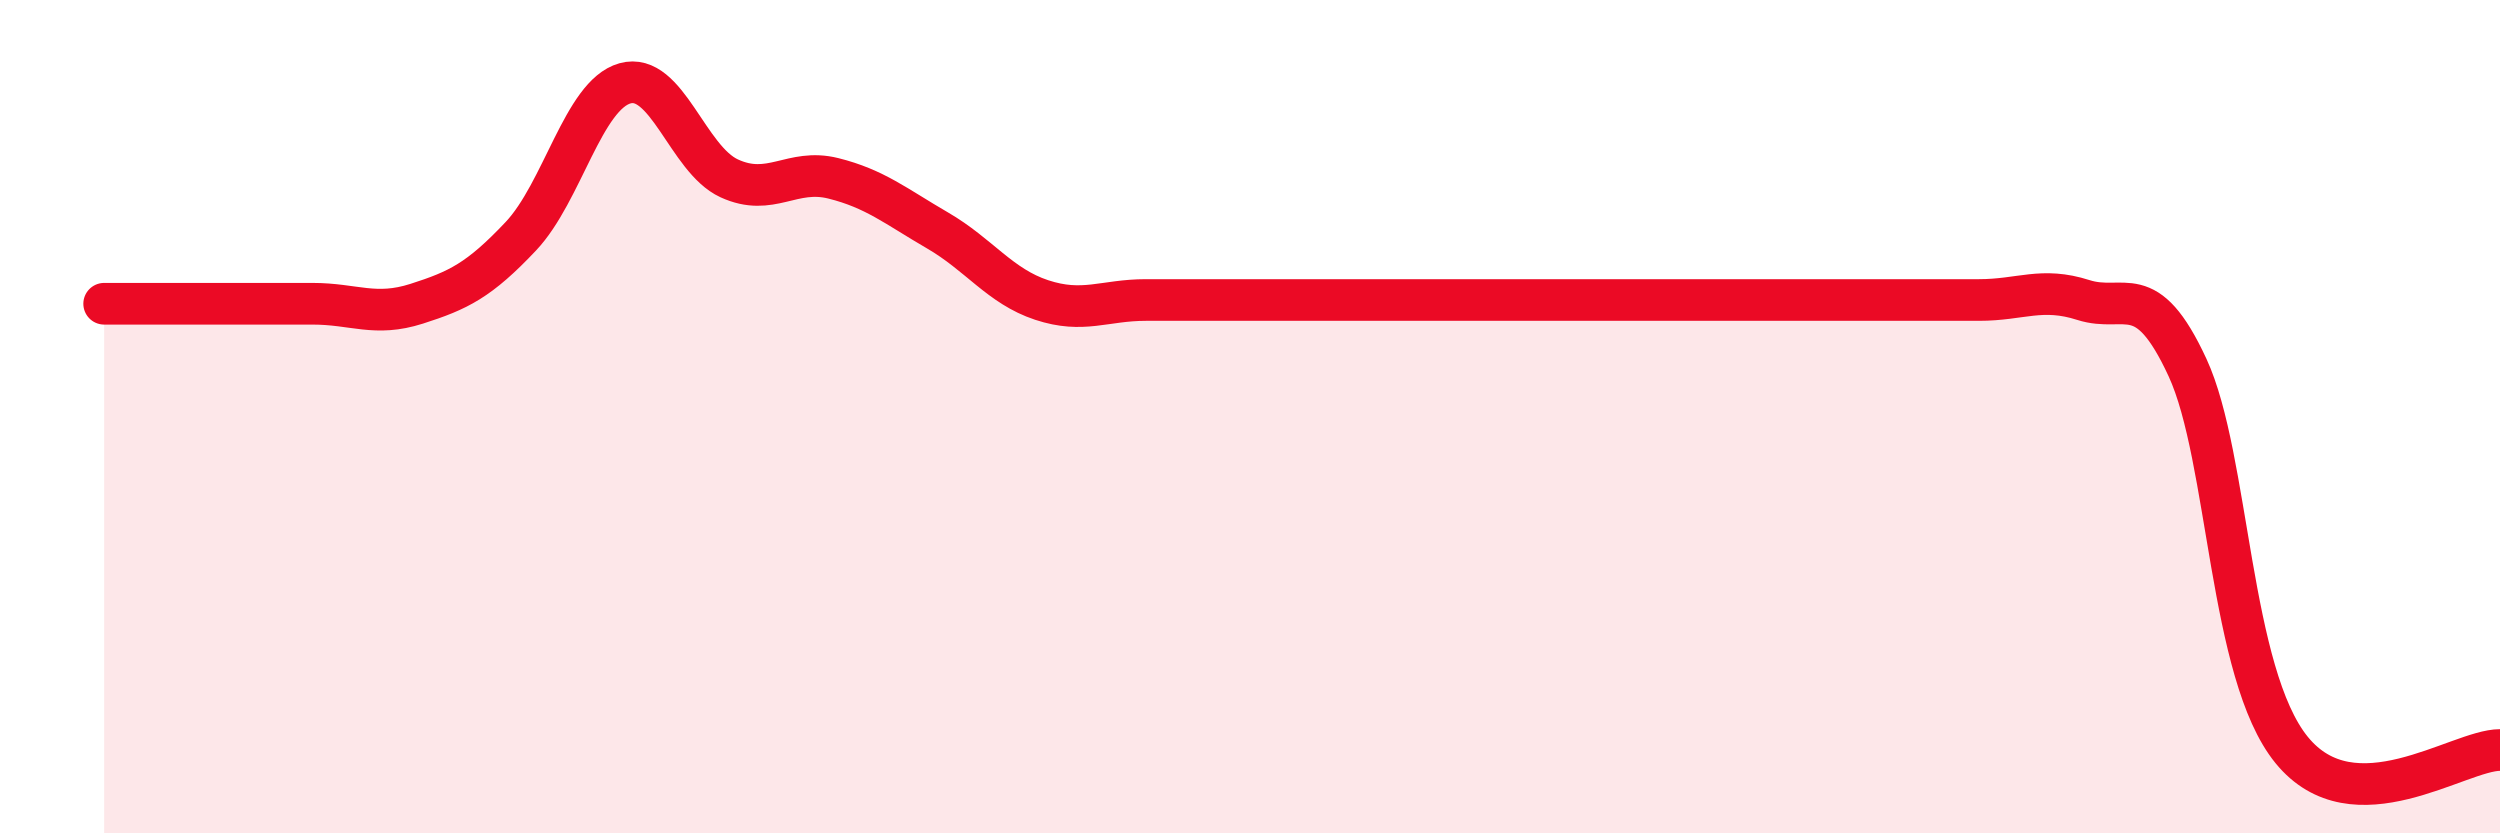
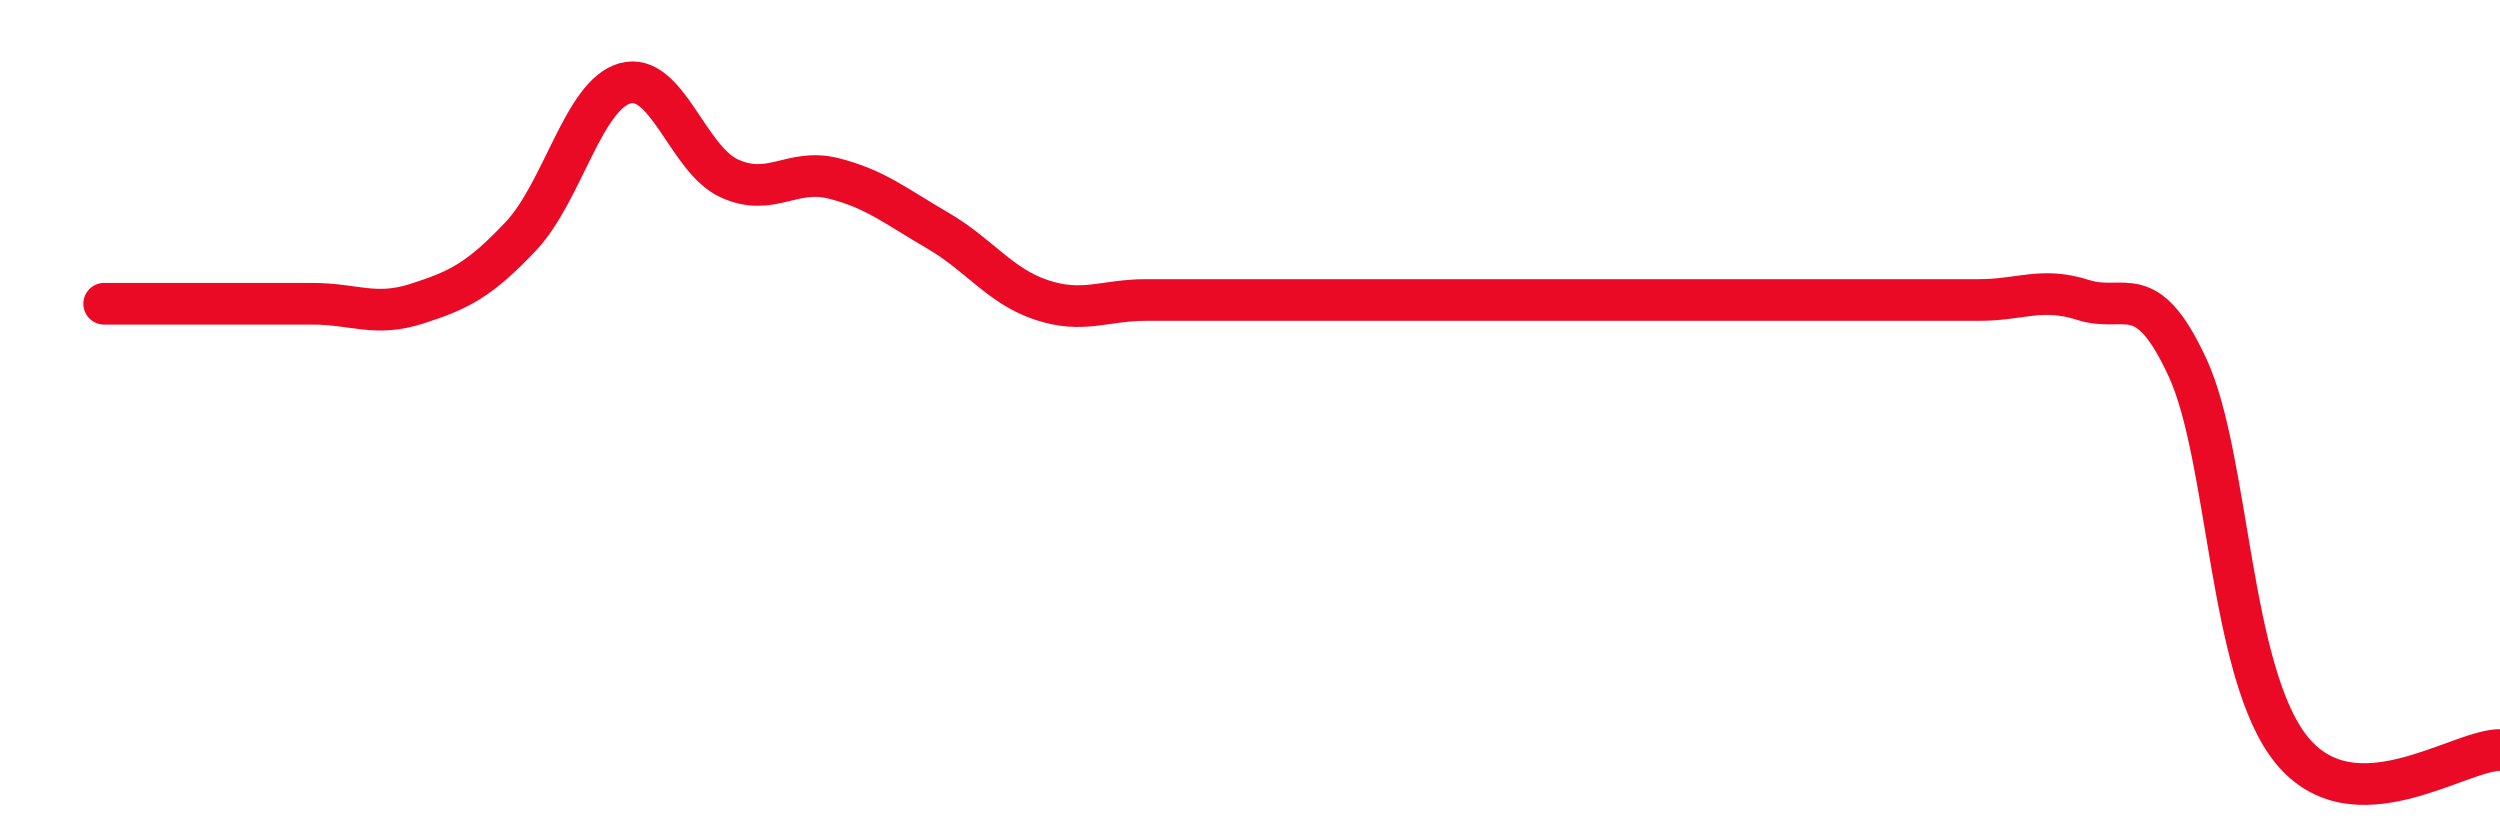
<svg xmlns="http://www.w3.org/2000/svg" width="60" height="20" viewBox="0 0 60 20">
-   <path d="M 2.5,7.29 C 3,7.29 4,7.29 5,7.29 C 6,7.29 6.5,7.29 7.5,7.29 C 8.5,7.29 9,7.61 10,7.29 C 11,6.97 11.5,6.73 12.5,5.67 C 13.5,4.61 14,2.28 15,2 C 16,1.72 16.5,3.82 17.5,4.28 C 18.5,4.74 19,4.03 20,4.28 C 21,4.53 21.5,4.95 22.5,5.53 C 23.5,6.11 24,6.87 25,7.2 C 26,7.53 26.5,7.2 27.5,7.2 C 28.5,7.2 29,7.2 30,7.2 C 31,7.2 31.5,7.2 32.5,7.2 C 33.5,7.2 34,7.2 35,7.2 C 36,7.2 36.5,7.2 37.5,7.2 C 38.5,7.2 39,7.2 40,7.2 C 41,7.2 41.5,7.2 42.5,7.2 C 43.5,7.2 44,7.2 45,7.2 C 46,7.2 46.5,7.2 47.5,7.2 C 48.5,7.2 49,6.88 50,7.2 C 51,7.52 51.5,6.66 52.5,8.82 C 53.5,10.98 53.5,16.16 55,18 C 56.5,19.84 59,18 60,18L60 20L2.5 20Z" fill="#EB0A25" opacity="0.1" stroke-linecap="round" stroke-linejoin="round" />
  <path d="M 2.5,7.29 C 3,7.29 4,7.29 5,7.29 C 6,7.29 6.5,7.29 7.5,7.29 C 8.5,7.29 9,7.61 10,7.29 C 11,6.97 11.5,6.73 12.5,5.67 C 13.5,4.61 14,2.28 15,2 C 16,1.72 16.5,3.82 17.5,4.28 C 18.5,4.74 19,4.03 20,4.28 C 21,4.53 21.5,4.95 22.5,5.53 C 23.5,6.11 24,6.87 25,7.2 C 26,7.53 26.5,7.2 27.5,7.2 C 28.5,7.2 29,7.2 30,7.2 C 31,7.2 31.5,7.2 32.5,7.2 C 33.5,7.2 34,7.2 35,7.2 C 36,7.2 36.5,7.2 37.5,7.2 C 38.5,7.2 39,7.2 40,7.2 C 41,7.2 41.5,7.2 42.5,7.2 C 43.5,7.2 44,7.2 45,7.2 C 46,7.2 46.5,7.2 47.5,7.2 C 48.5,7.2 49,6.88 50,7.2 C 51,7.52 51.5,6.66 52.5,8.82 C 53.5,10.98 53.5,16.16 55,18 C 56.5,19.84 59,18 60,18" stroke="#EB0A25" stroke-width="1" fill="none" stroke-linecap="round" stroke-linejoin="round" />
</svg>